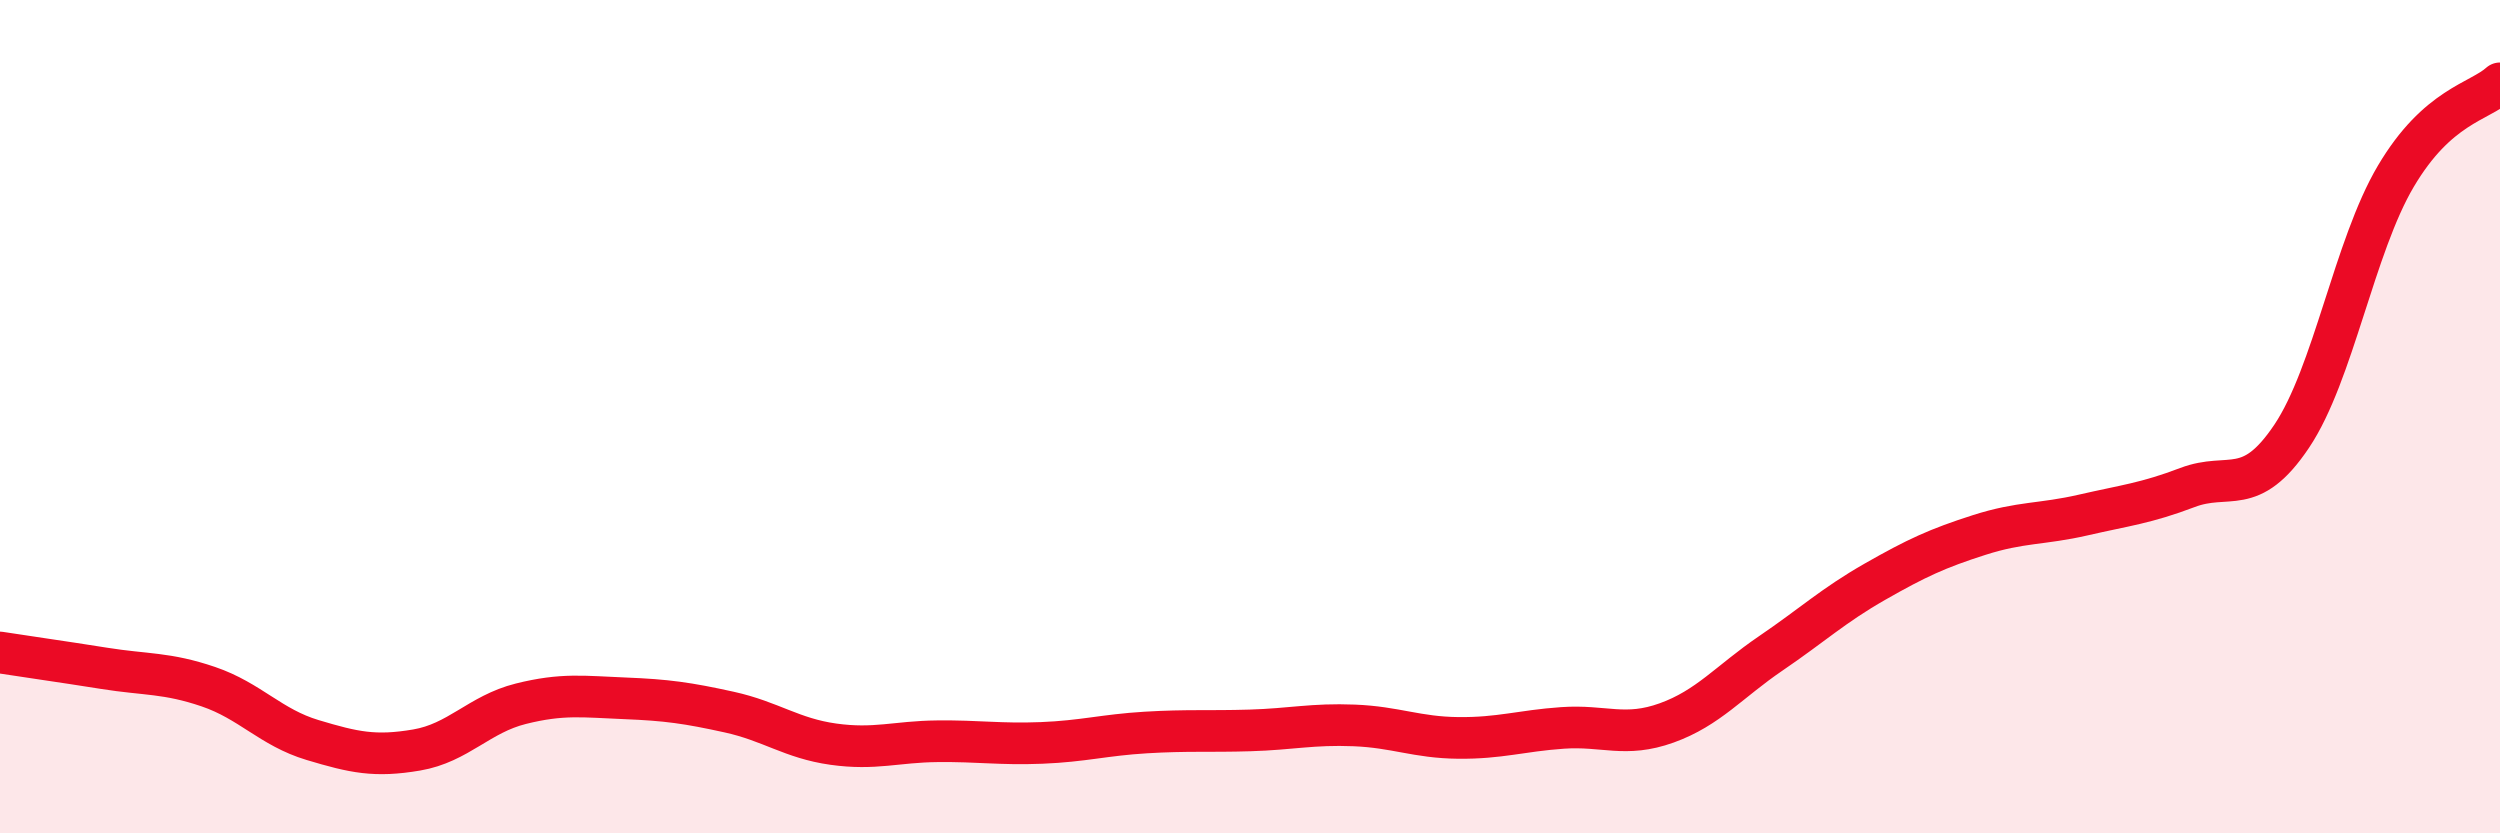
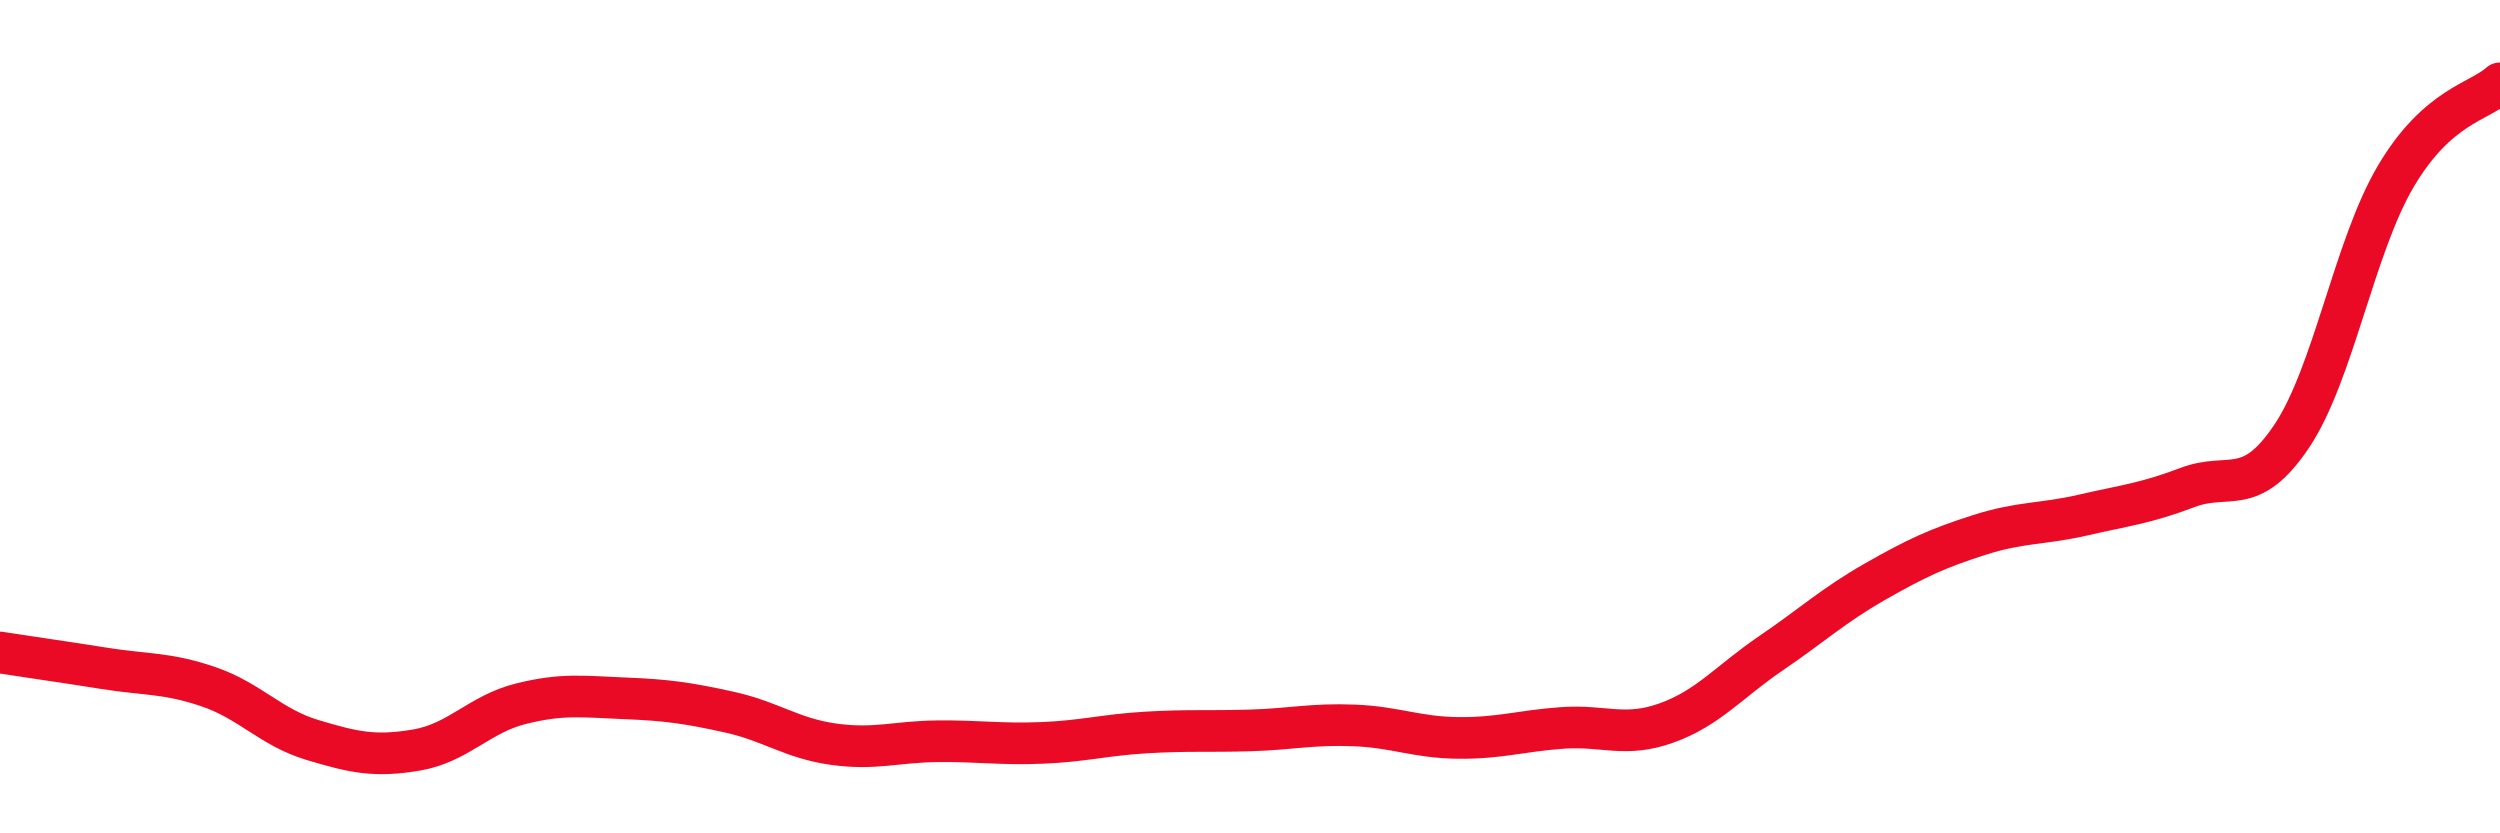
<svg xmlns="http://www.w3.org/2000/svg" width="60" height="20" viewBox="0 0 60 20">
-   <path d="M 0,15.66 C 0.5,15.74 1.5,15.88 2.5,16.04 C 3.5,16.2 4,16.14 5,16.48 C 6,16.82 6.5,17.46 7.5,17.76 C 8.5,18.06 9,18.17 10,18 C 11,17.83 11.5,17.14 12.5,16.89 C 13.5,16.64 14,16.72 15,16.76 C 16,16.8 16.5,16.87 17.5,17.09 C 18.5,17.31 19,17.72 20,17.86 C 21,18 21.5,17.8 22.5,17.79 C 23.5,17.78 24,17.87 25,17.83 C 26,17.79 26.5,17.64 27.5,17.58 C 28.5,17.52 29,17.56 30,17.53 C 31,17.5 31.5,17.37 32.5,17.41 C 33.5,17.45 34,17.7 35,17.71 C 36,17.72 36.5,17.54 37.5,17.47 C 38.5,17.4 39,17.71 40,17.35 C 41,16.99 41.5,16.36 42.5,15.68 C 43.5,15 44,14.53 45,13.96 C 46,13.39 46.5,13.16 47.5,12.84 C 48.5,12.52 49,12.59 50,12.36 C 51,12.13 51.5,12.08 52.5,11.7 C 53.5,11.32 54,11.96 55,10.47 C 56,8.98 56.5,5.92 57.5,4.23 C 58.5,2.54 59.5,2.45 60,2L60 20L0 20Z" fill="#EB0A25" opacity="0.1" stroke-linecap="round" stroke-linejoin="round" />
  <path d="M 0,15.66 C 0.5,15.74 1.5,15.88 2.5,16.04 C 3.5,16.2 4,16.14 5,16.48 C 6,16.82 6.5,17.46 7.5,17.76 C 8.5,18.06 9,18.17 10,18 C 11,17.83 11.5,17.14 12.5,16.89 C 13.5,16.64 14,16.72 15,16.76 C 16,16.8 16.5,16.87 17.5,17.09 C 18.5,17.31 19,17.72 20,17.86 C 21,18 21.5,17.8 22.5,17.79 C 23.5,17.78 24,17.87 25,17.83 C 26,17.79 26.5,17.64 27.5,17.58 C 28.5,17.52 29,17.56 30,17.53 C 31,17.5 31.5,17.37 32.5,17.41 C 33.5,17.45 34,17.7 35,17.71 C 36,17.72 36.5,17.54 37.5,17.47 C 38.5,17.4 39,17.71 40,17.35 C 41,16.99 41.5,16.36 42.5,15.68 C 43.5,15 44,14.53 45,13.96 C 46,13.39 46.5,13.16 47.5,12.84 C 48.5,12.52 49,12.59 50,12.36 C 51,12.13 51.5,12.08 52.5,11.7 C 53.5,11.32 54,11.96 55,10.47 C 56,8.98 56.5,5.92 57.5,4.23 C 58.5,2.54 59.5,2.45 60,2" stroke="#EB0A25" stroke-width="1" fill="none" stroke-linecap="round" stroke-linejoin="round" />
</svg>